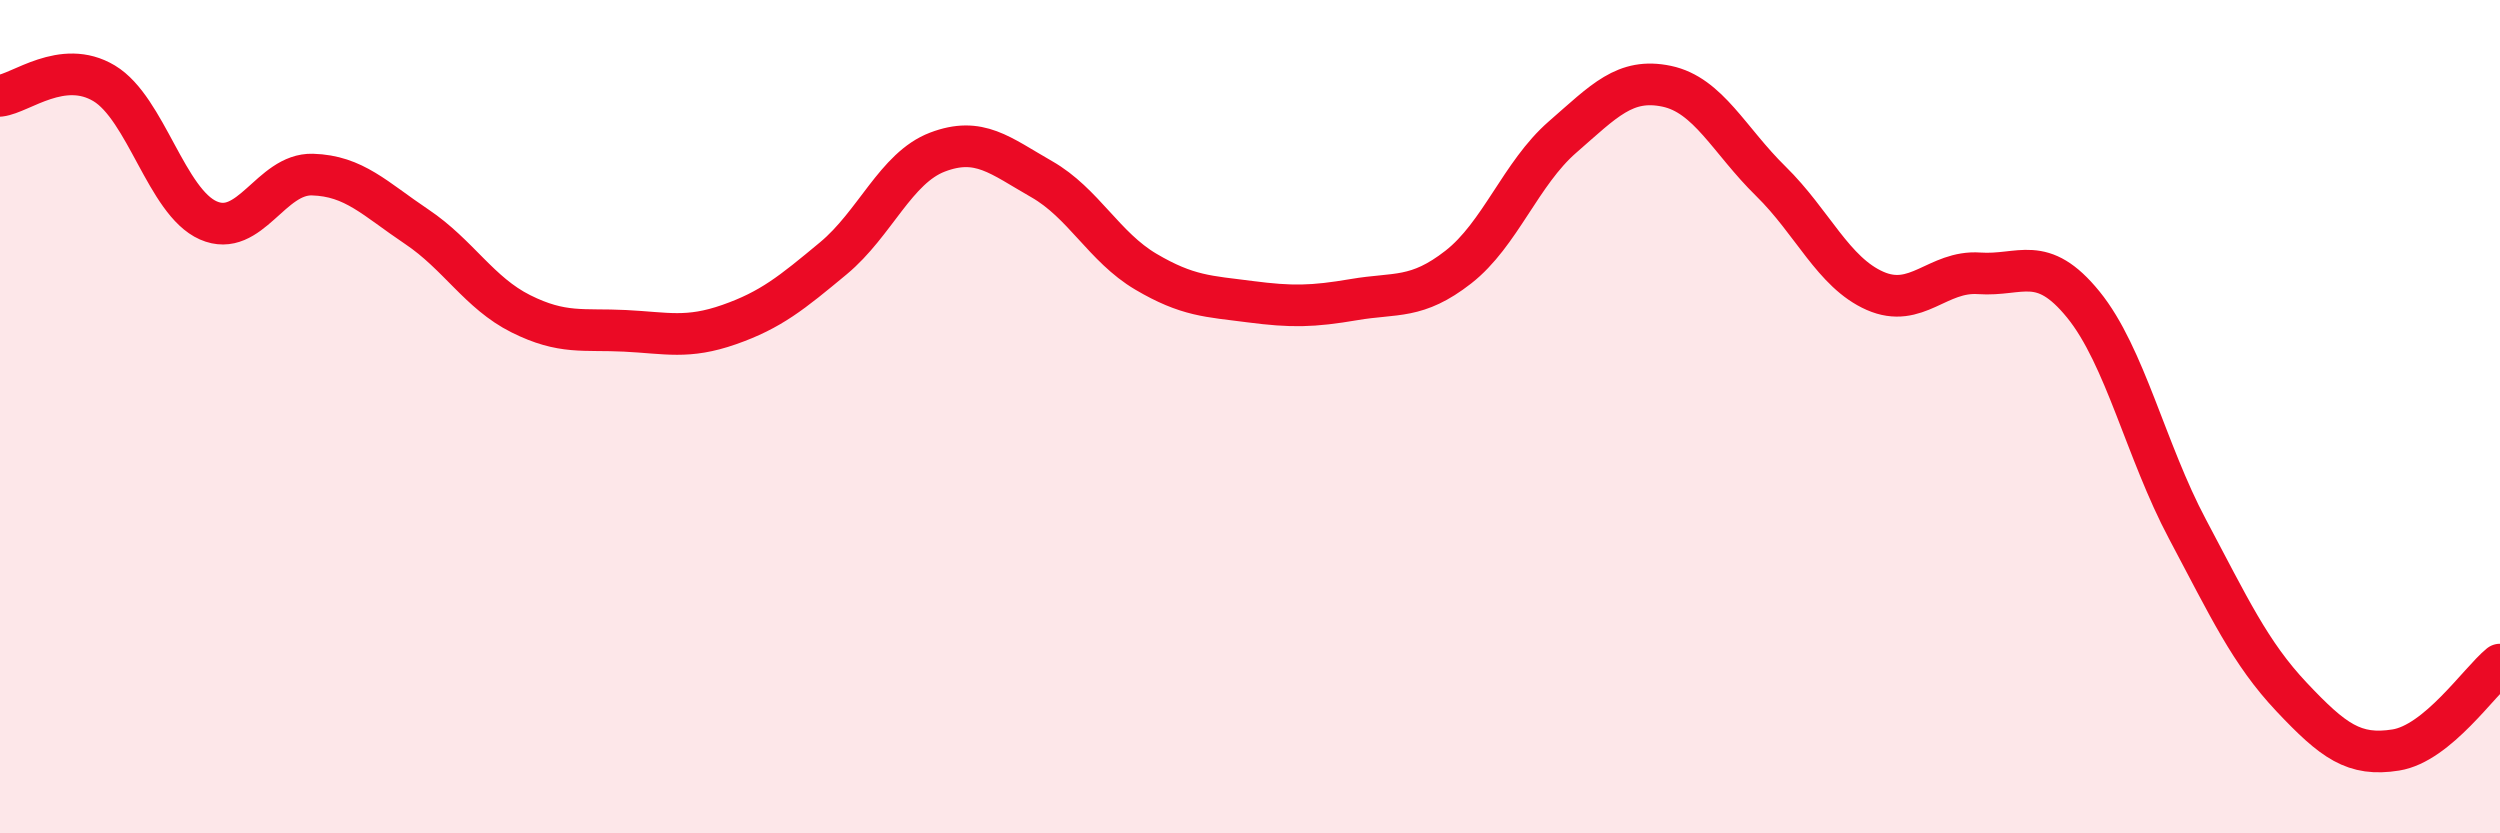
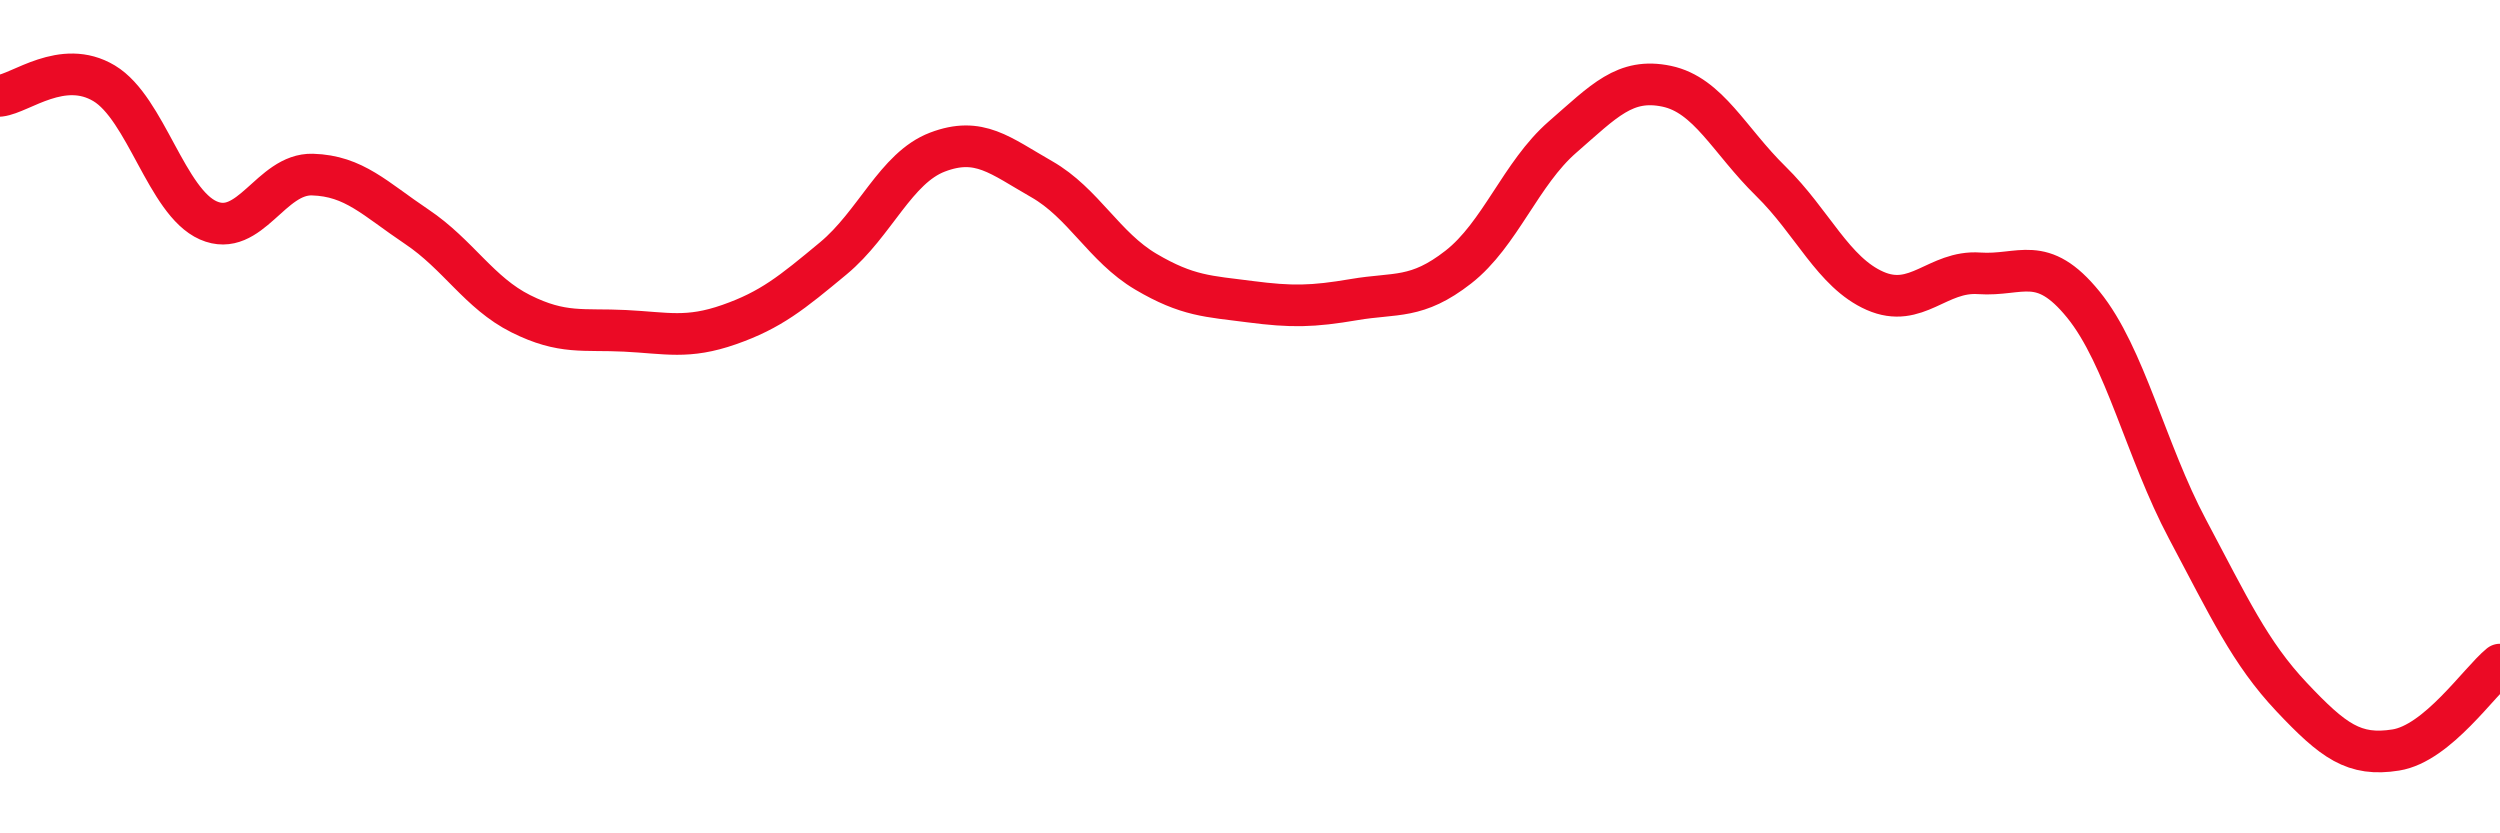
<svg xmlns="http://www.w3.org/2000/svg" width="60" height="20" viewBox="0 0 60 20">
-   <path d="M 0,2.3 C 0.5,2.24 1.5,1.4 2.5,2 C 3.5,2.6 4,4.85 5,5.29 C 6,5.73 6.5,4.16 7.5,4.19 C 8.5,4.22 9,4.77 10,5.44 C 11,6.11 11.5,7.03 12.5,7.53 C 13.5,8.03 14,7.89 15,7.94 C 16,7.99 16.5,8.14 17.5,7.79 C 18.5,7.44 19,7.03 20,6.2 C 21,5.37 21.5,4.03 22.5,3.65 C 23.5,3.27 24,3.73 25,4.3 C 26,4.87 26.5,5.93 27.5,6.52 C 28.5,7.11 29,7.11 30,7.24 C 31,7.37 31.5,7.36 32.5,7.19 C 33.5,7.02 34,7.19 35,6.41 C 36,5.63 36.5,4.16 37.5,3.29 C 38.5,2.42 39,1.86 40,2.07 C 41,2.28 41.5,3.37 42.5,4.35 C 43.5,5.33 44,6.54 45,6.98 C 46,7.42 46.5,6.49 47.5,6.56 C 48.5,6.63 49,6.08 50,7.31 C 51,8.54 51.5,10.82 52.5,12.7 C 53.5,14.58 54,15.67 55,16.73 C 56,17.79 56.5,18.16 57.5,18 C 58.5,17.84 59.5,16.36 60,15.95L60 20L0 20Z" fill="#EB0A25" opacity="0.1" stroke-linecap="round" stroke-linejoin="round" />
  <path d="M 0,2.3 C 0.5,2.24 1.5,1.4 2.5,2 C 3.5,2.6 4,4.85 5,5.29 C 6,5.73 6.5,4.16 7.5,4.19 C 8.5,4.22 9,4.77 10,5.44 C 11,6.11 11.5,7.03 12.5,7.53 C 13.5,8.03 14,7.89 15,7.94 C 16,7.99 16.5,8.14 17.5,7.79 C 18.5,7.44 19,7.03 20,6.2 C 21,5.37 21.5,4.03 22.5,3.65 C 23.5,3.27 24,3.73 25,4.3 C 26,4.87 26.5,5.93 27.5,6.52 C 28.5,7.11 29,7.11 30,7.24 C 31,7.37 31.5,7.36 32.5,7.19 C 33.5,7.02 34,7.19 35,6.41 C 36,5.63 36.5,4.16 37.5,3.29 C 38.5,2.42 39,1.86 40,2.07 C 41,2.28 41.5,3.37 42.5,4.35 C 43.5,5.33 44,6.54 45,6.98 C 46,7.42 46.5,6.49 47.5,6.56 C 48.5,6.63 49,6.08 50,7.31 C 51,8.54 51.5,10.82 52.5,12.7 C 53.5,14.58 54,15.67 55,16.73 C 56,17.79 56.5,18.16 57.5,18 C 58.5,17.84 59.5,16.36 60,15.95" stroke="#EB0A25" stroke-width="1" fill="none" stroke-linecap="round" stroke-linejoin="round" />
</svg>